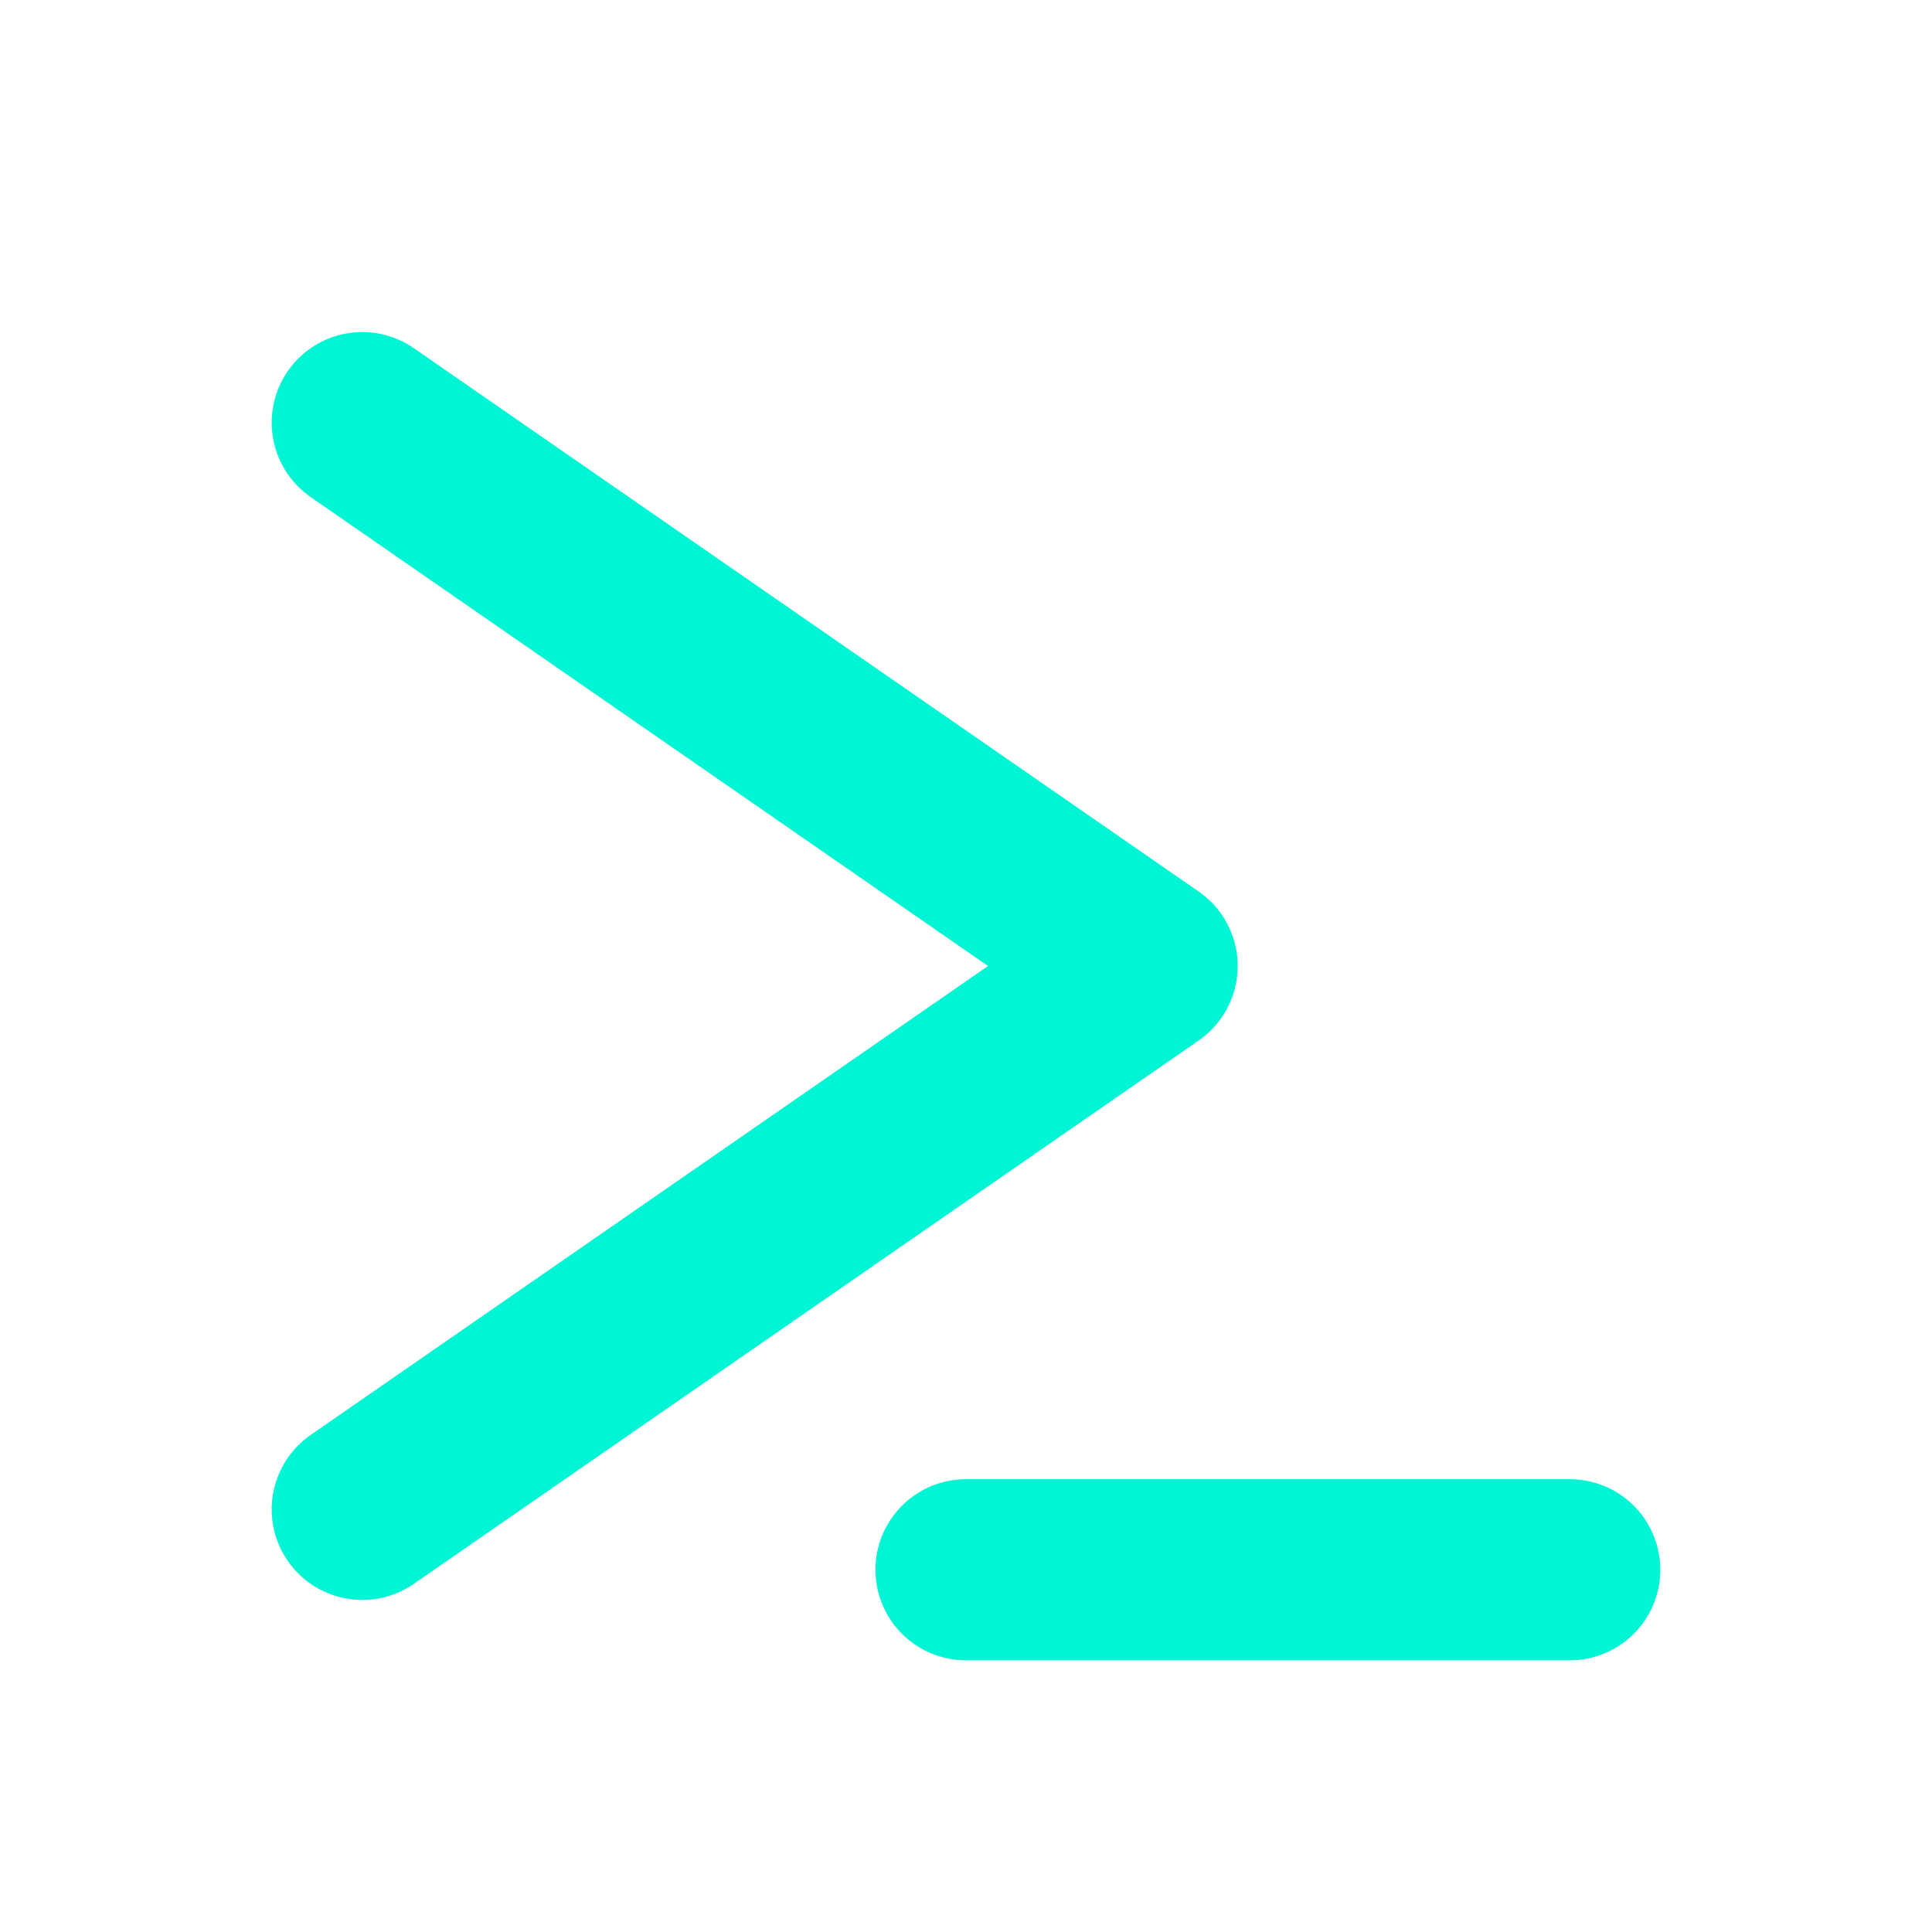
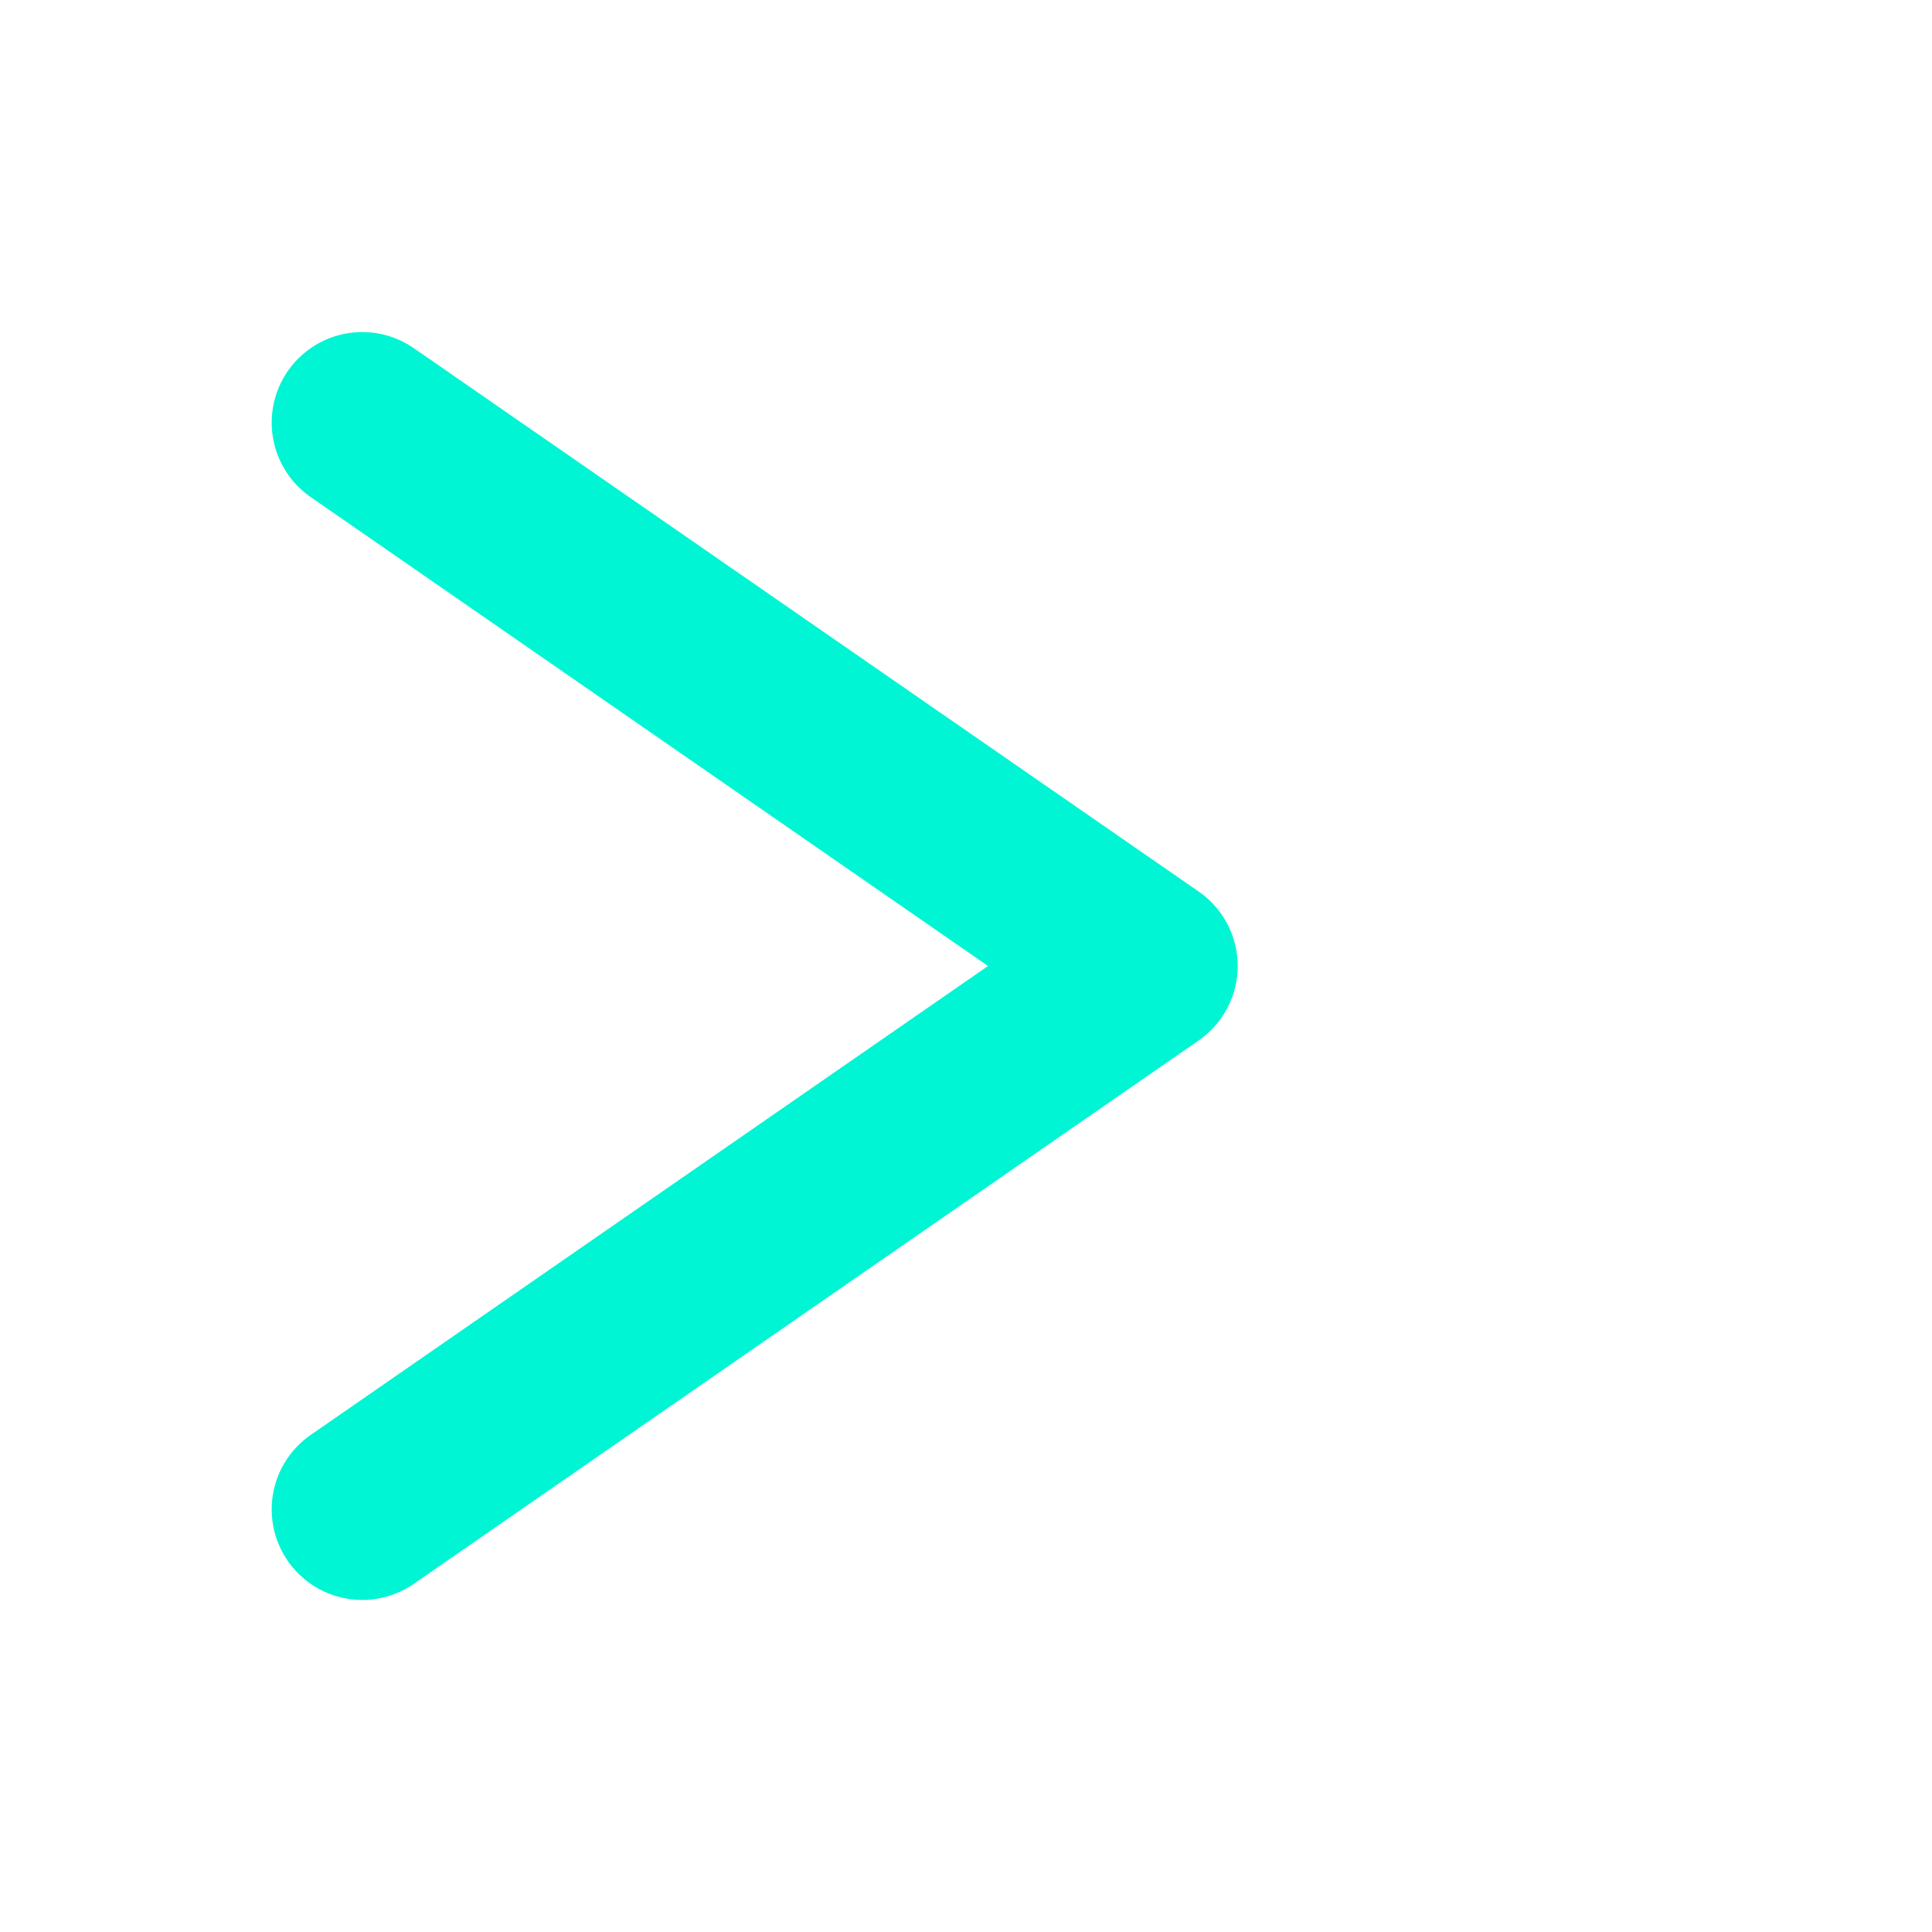
<svg xmlns="http://www.w3.org/2000/svg" width="32" height="32" viewBox="0 0 32 32" fill="none">
  <path d="M6 7L19 16L6 25" stroke="#00F5D4" stroke-width="3" stroke-linecap="round" stroke-linejoin="round" />
-   <path d="M16 26H26" stroke="#00F5D4" stroke-width="3" stroke-linecap="round" stroke-linejoin="round" />
</svg>